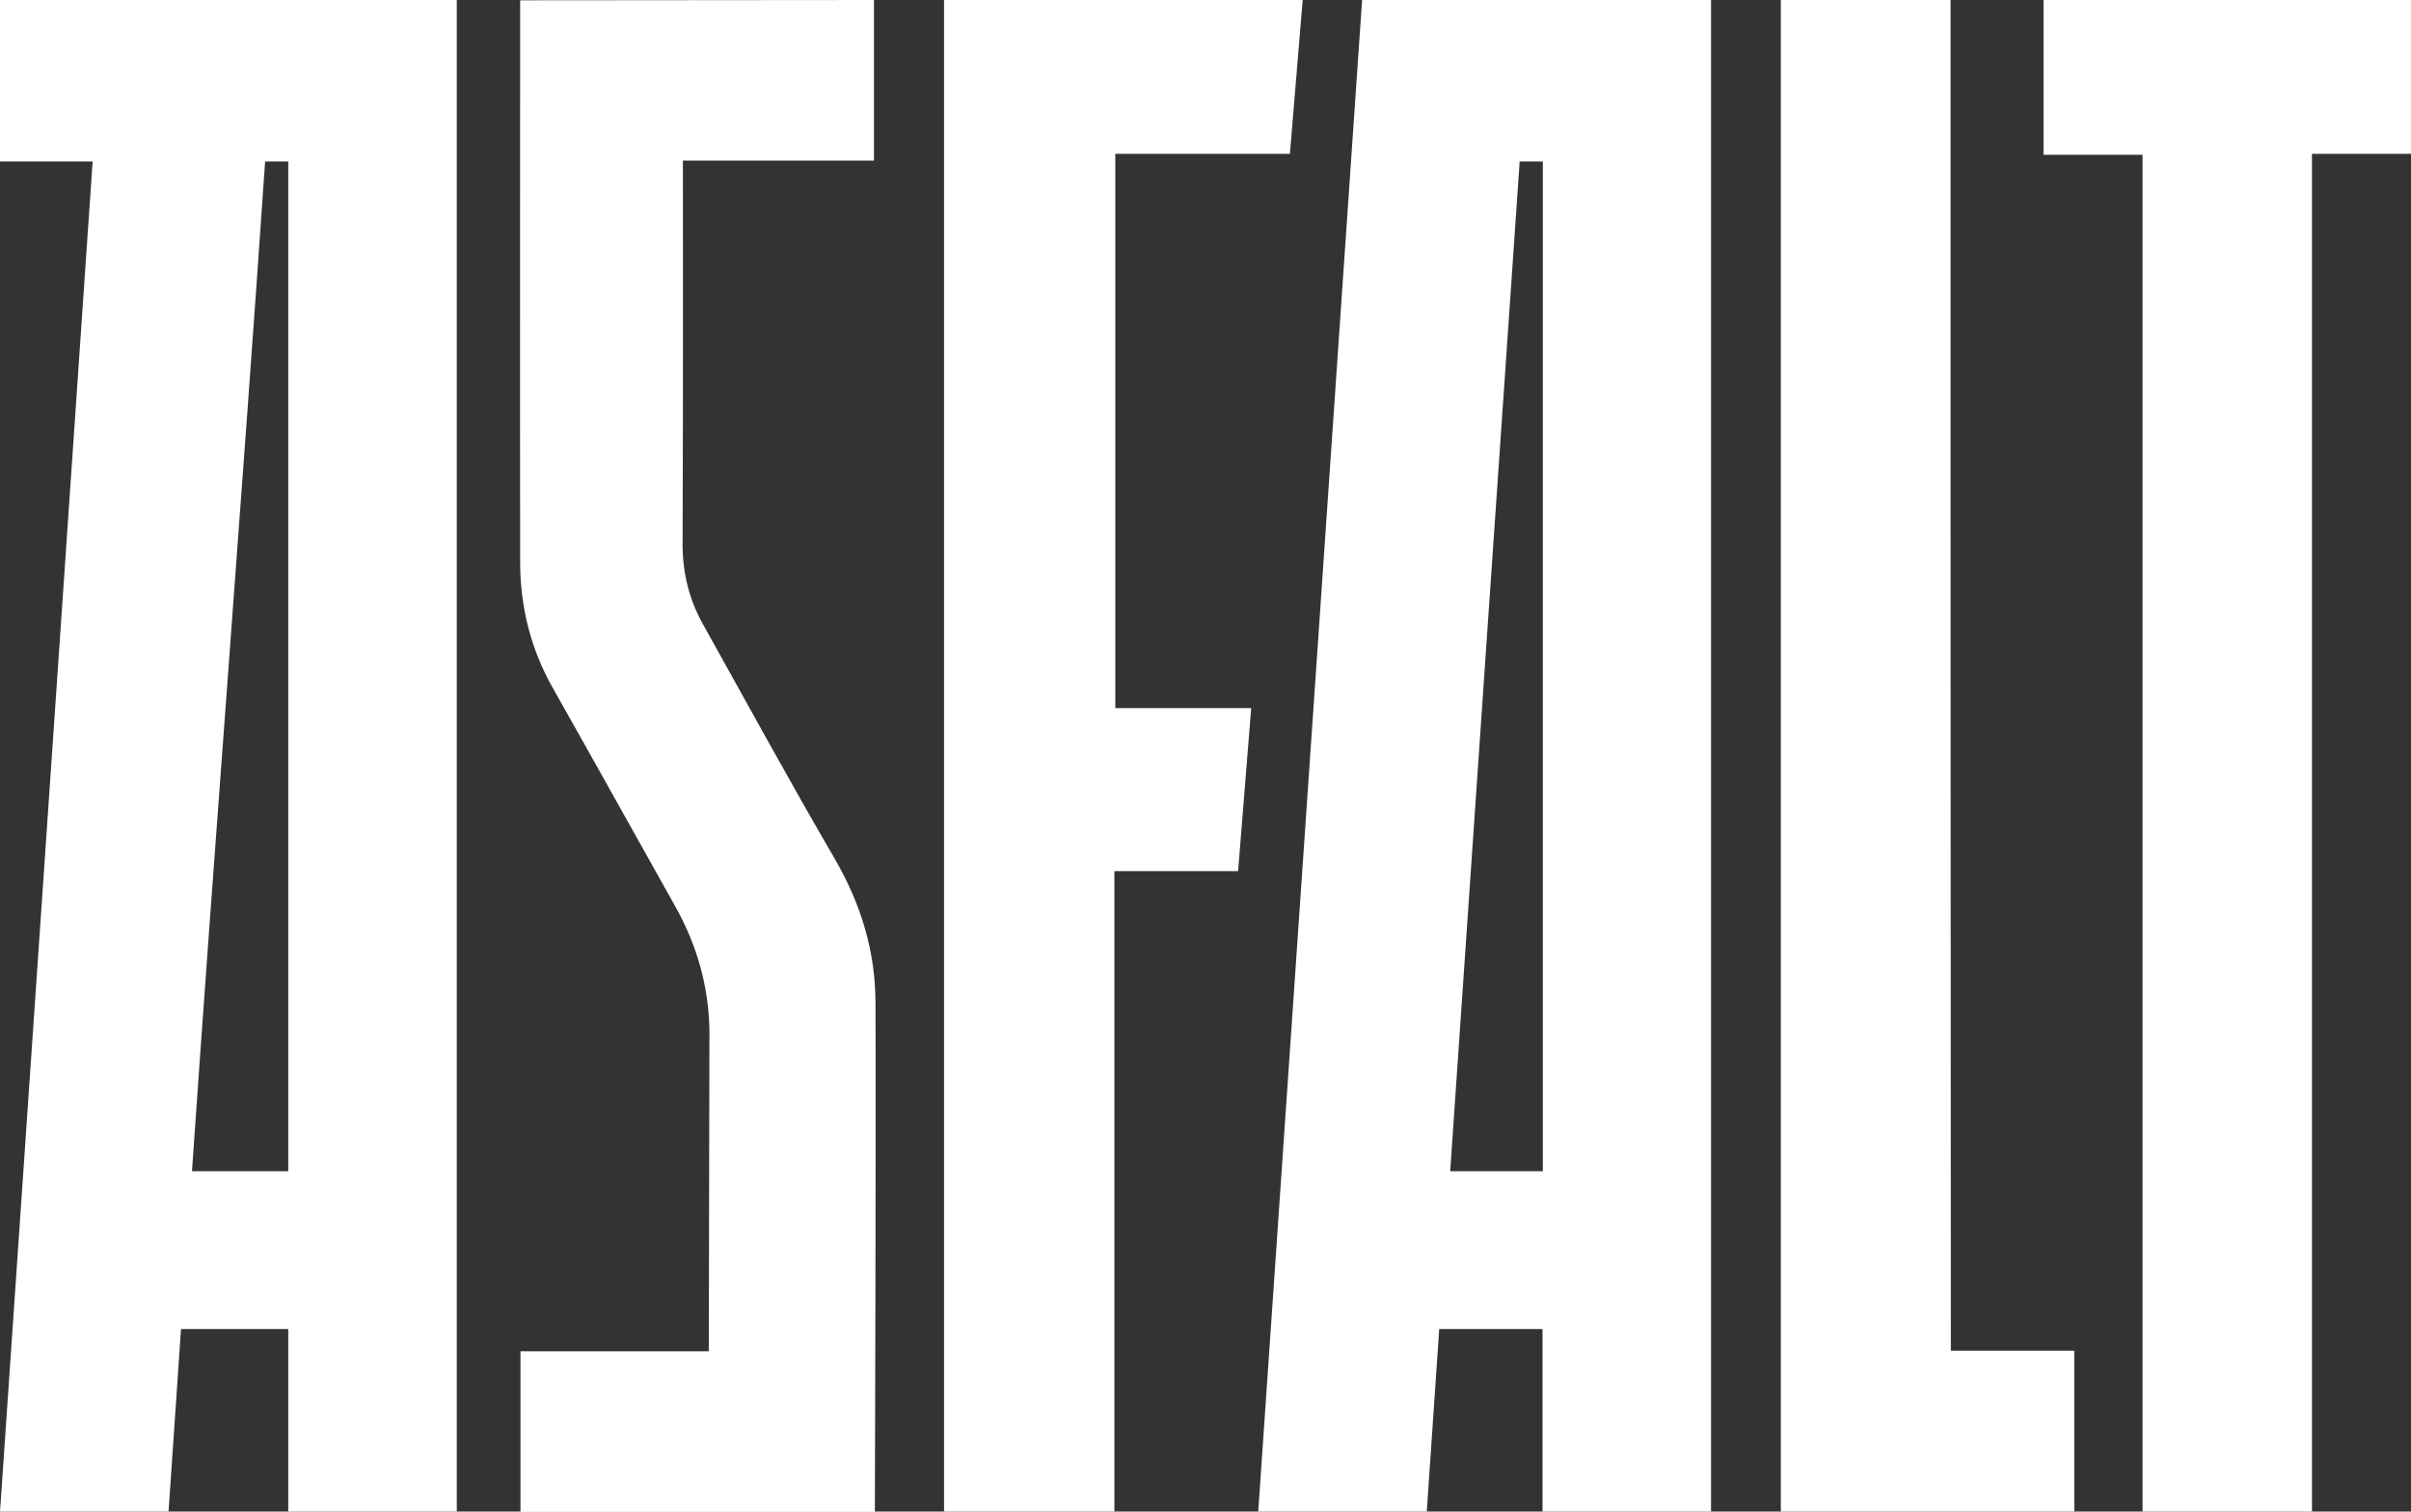
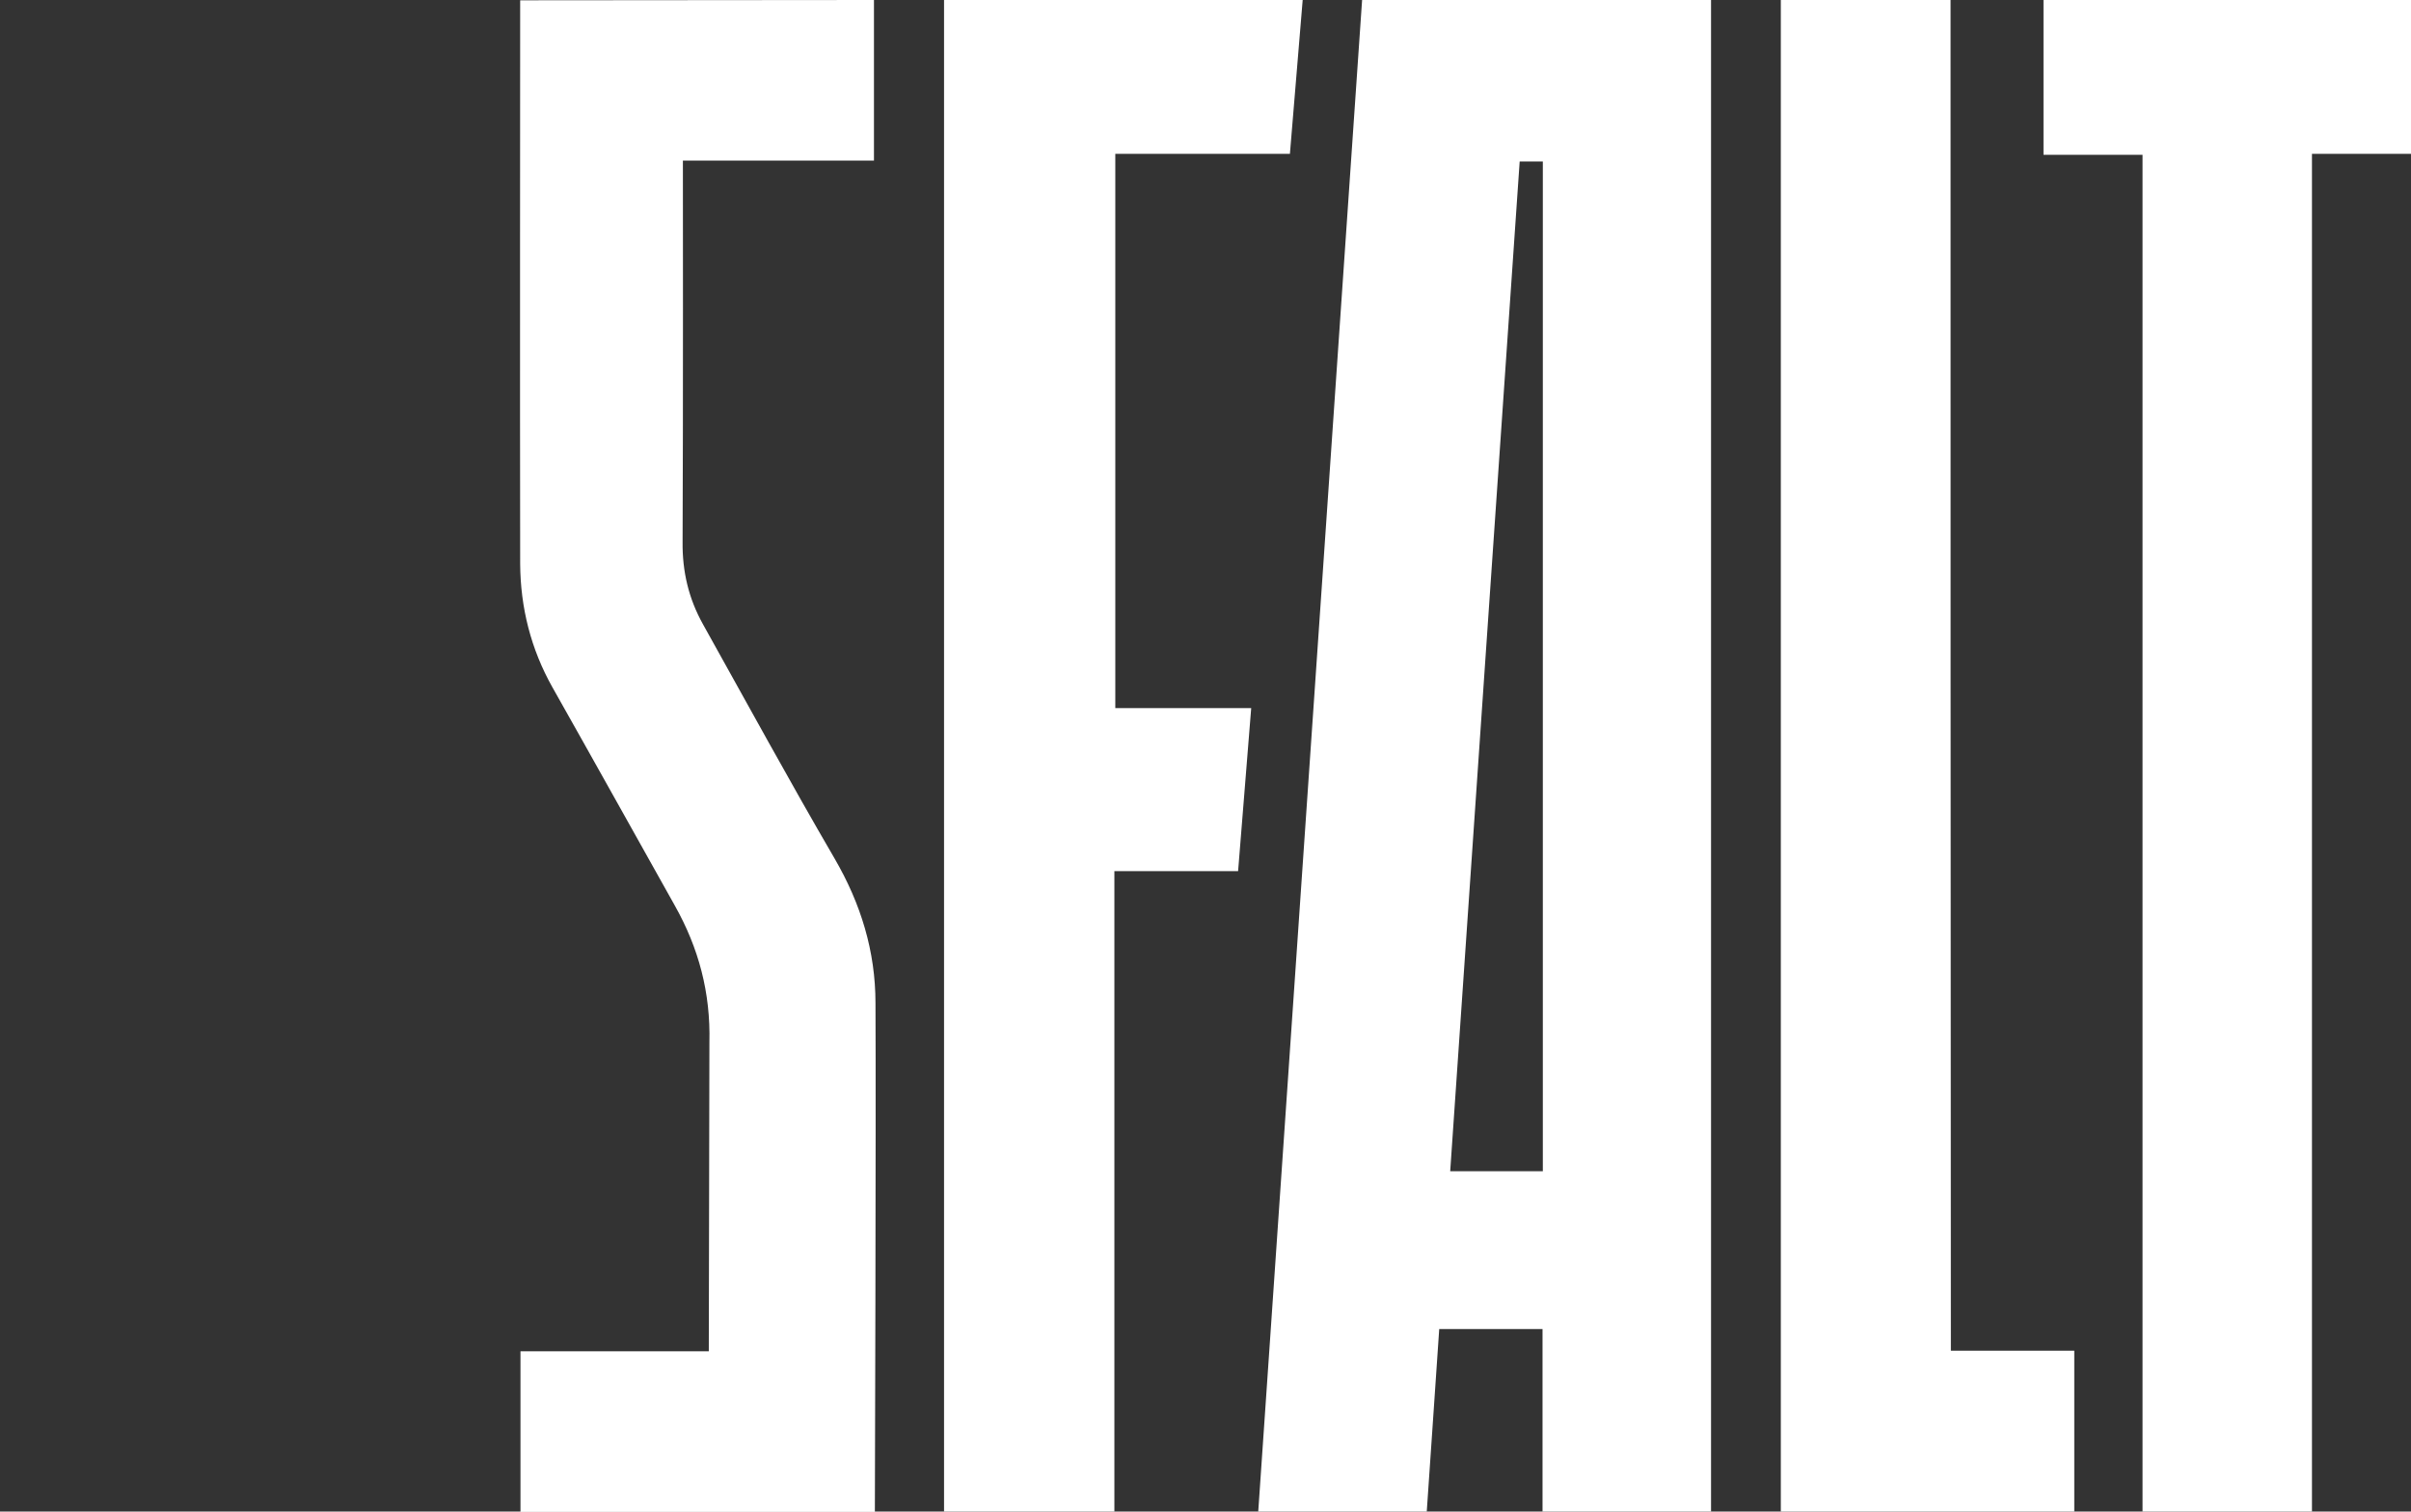
<svg xmlns="http://www.w3.org/2000/svg" version="1.1" id="Warstwa_1" x="0px" y="0px" viewBox="0 0 791.2 496.1" style="enable-background:new 0 0 791.2 496.1;" xml:space="preserve">
  <rect x="0" y="0" width="791.2" height="496.1" fill="#333333" stroke="none" />
  <style type="text/css">
	.st0{fill:#FFFFFF;}
</style>
  <g>
    <g>
      <path class="st0" d="M410.6,232.4c-12.6,0-32.1,0-44.6,0c0-56,0-125.8,0-181.9h57.3l4.2-50.6c0,0-86.5,0-117.7,0    c0,163.7,0,332.8,0,496.3c18.7,0,36.9,0,55.9,0c0-72.9,0-137,0-210.3h40.6L410.6,232.4z" />
      <path class="st0" d="M273.9,281.8c-14.8-25.4-28.9-51.3-43.2-76.9c-4.7-8.4-6.8-17.3-6.7-27c0.2-39.7,0.1-123.1,0.1-125.2h62.7V0    L170.7,0.1c0,0-0.1,140.7,0,185c0.1,14.3,3.5,27.9,10.6,40.5c13.5,23.9,26.8,47.8,40.2,71.7c7.8,13.9,11.7,28.5,11.3,44.8    l-0.2,101.4h-61.8v52.7h116.3c0,0,0.4-128.8,0.2-167C287.3,312.2,282.5,296.6,273.9,281.8z" />
      <path class="st0" d="M670.6-0.1c0,17,0,33.7,0,50.9c11,0,21.5,0,32.5,0c0,146.8,0,298.8,0,445.3c18.6,0,36.7,0,55.6,0    c0-146.7,0-298.7,0-445.6c11.2,0,21.8,0,32.5,0c0-17.2,0-33.8,0-50.5C750.9-0.1,710.8-0.1,670.6-0.1z" />
      <path class="st0" d="M640.1-0.1c-18.9,0-37.2,0-55.7,0c0,163.5,0,332.6,0,496.2c32.4,0,64.4,0,96.3,0c0-17.7,0-34.9,0-52.8    c-13.6,0-26.8,0-40.5,0C640.1,297.1,640.1,145.7,640.1-0.1z" />
      <path class="st0" d="M447-0.1l-34.1,496.3c18.7,0,36.9,0,55.3,0c1.4-19.9,2.7-39.9,4.1-60h33.9v60c18.7,0,36.9,0,55.3,0    c0-163.5,0-332.7,0-496.3C540.1-0.1,460.5-0.1,447-0.1z M506.3,53v331.4h-30.4c7.6-110.2,15.2-221.8,22.8-331.4    C503.1,53,506.3,53,506.3,53z" />
-       <path class="st0" d="M0-0.1V53h30.4L0,496.2h55.3c1.4-19.9,2.7-39.9,4.1-60h35.2v60h55.3V-0.1C136.5-0.1,8.4-0.1,0-0.1z M94.6,53    v331.4H63C70.6,274.2,79.5,162.6,87,53C91.7,53,94.6,53,94.6,53z" />
    </g>
  </g>
</svg>